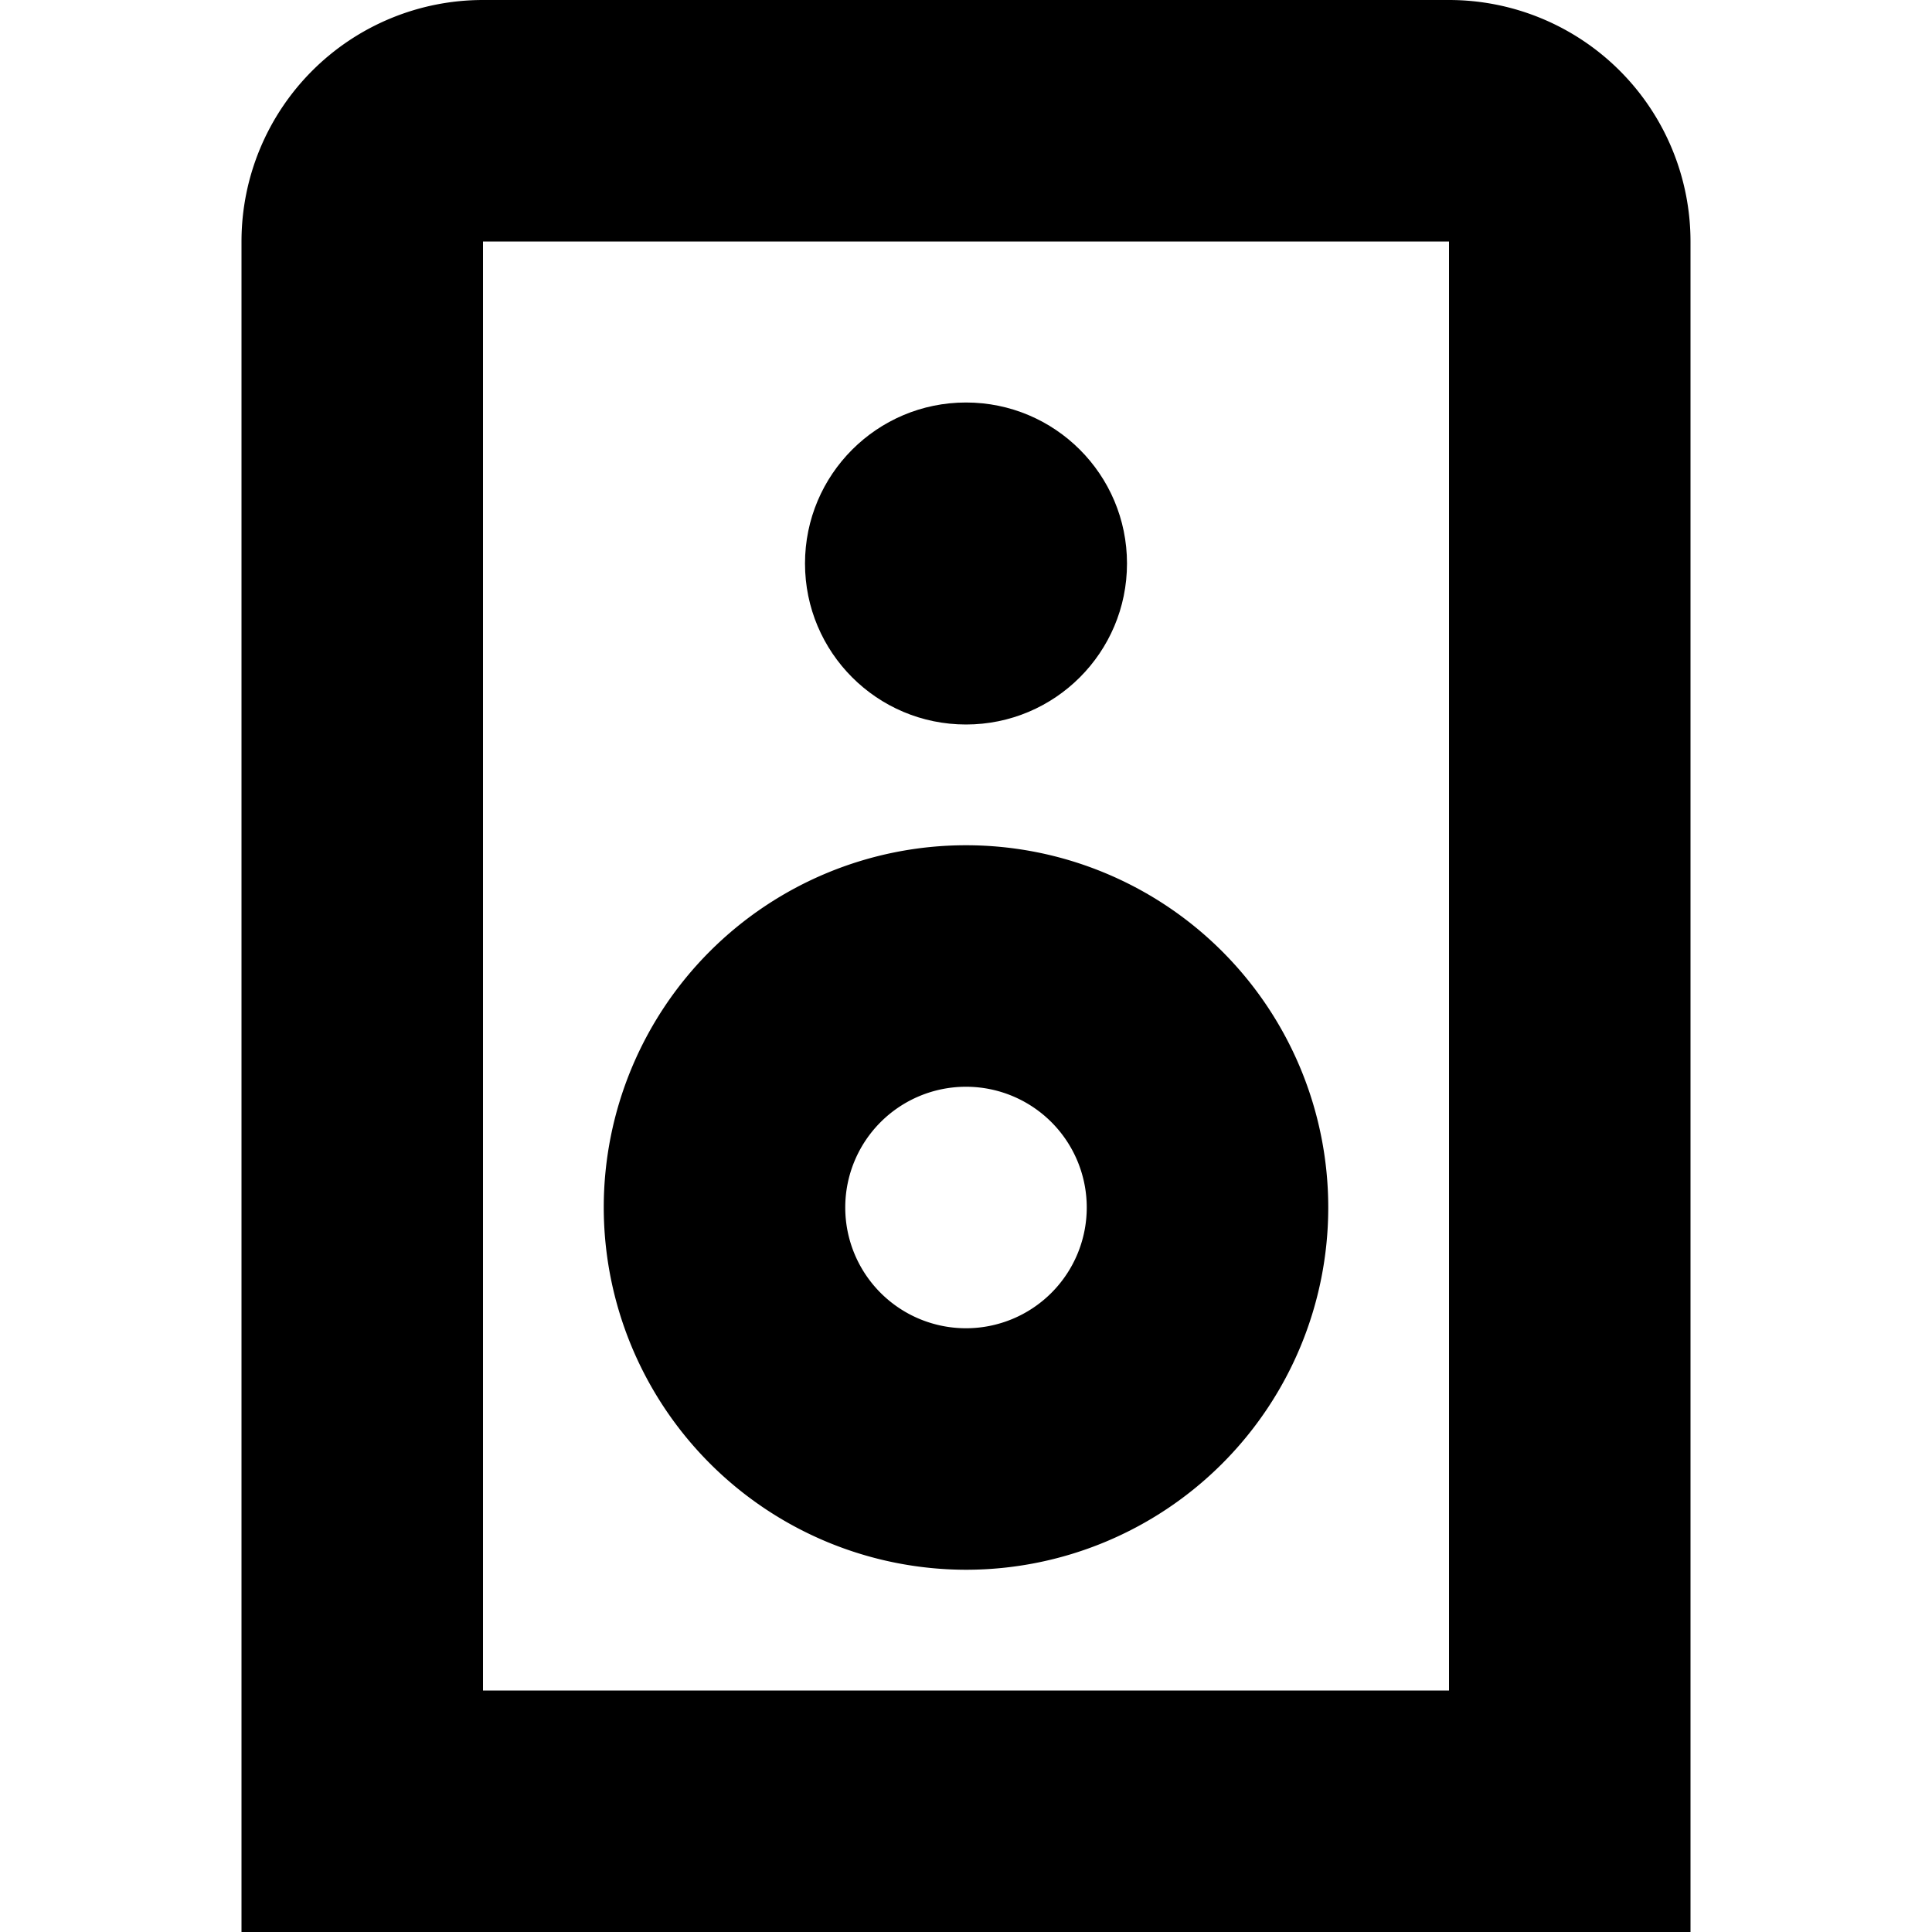
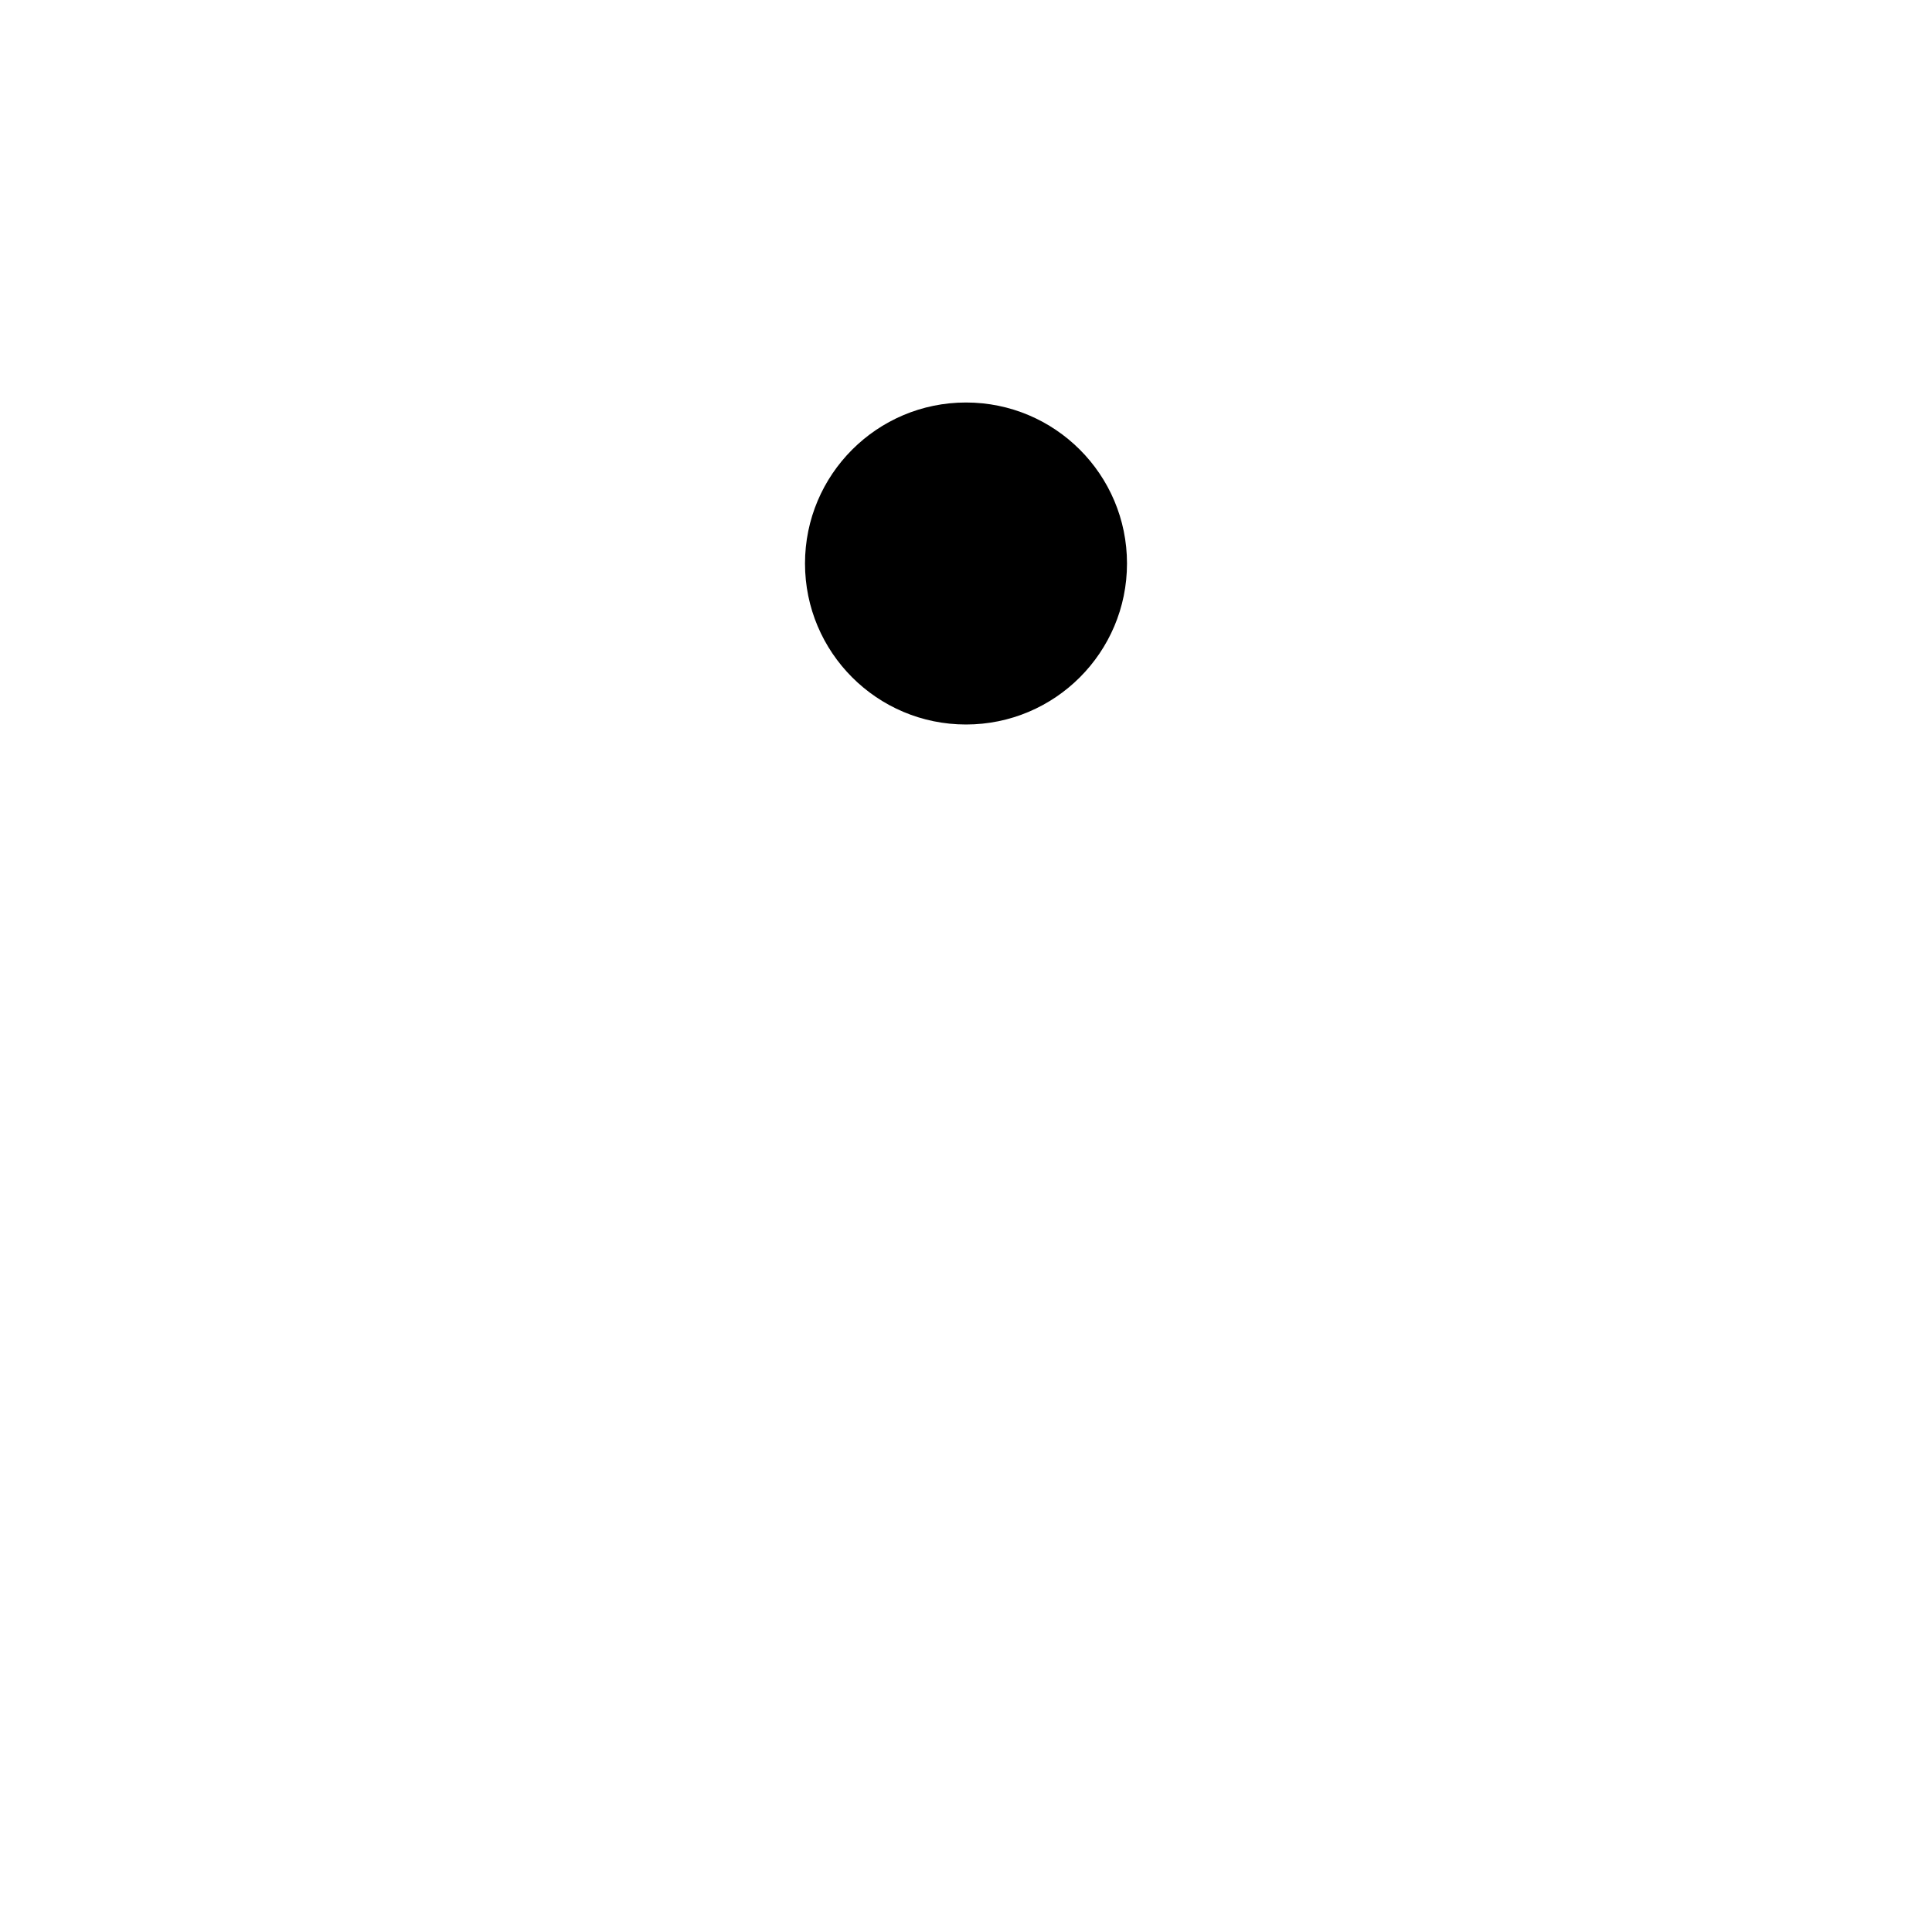
<svg xmlns="http://www.w3.org/2000/svg" id="Isolation_Mode" data-name="Isolation Mode" viewBox="0 0 24 24" width="512" height="512">
-   <path d="M18,0H6A3,3,0,0,0,3,3V24H21V3A3,3,0,0,0,18,0Zm0,21H6V3H18Z" />
  <circle cx="12" cy="7" r="2" />
-   <path d="M12,19.5A4.5,4.5,0,1,0,7.5,15,4.505,4.505,0,0,0,12,19.5Zm0-6A1.5,1.5,0,1,1,10.5,15,1.5,1.5,0,0,1,12,13.5Z" />
</svg>